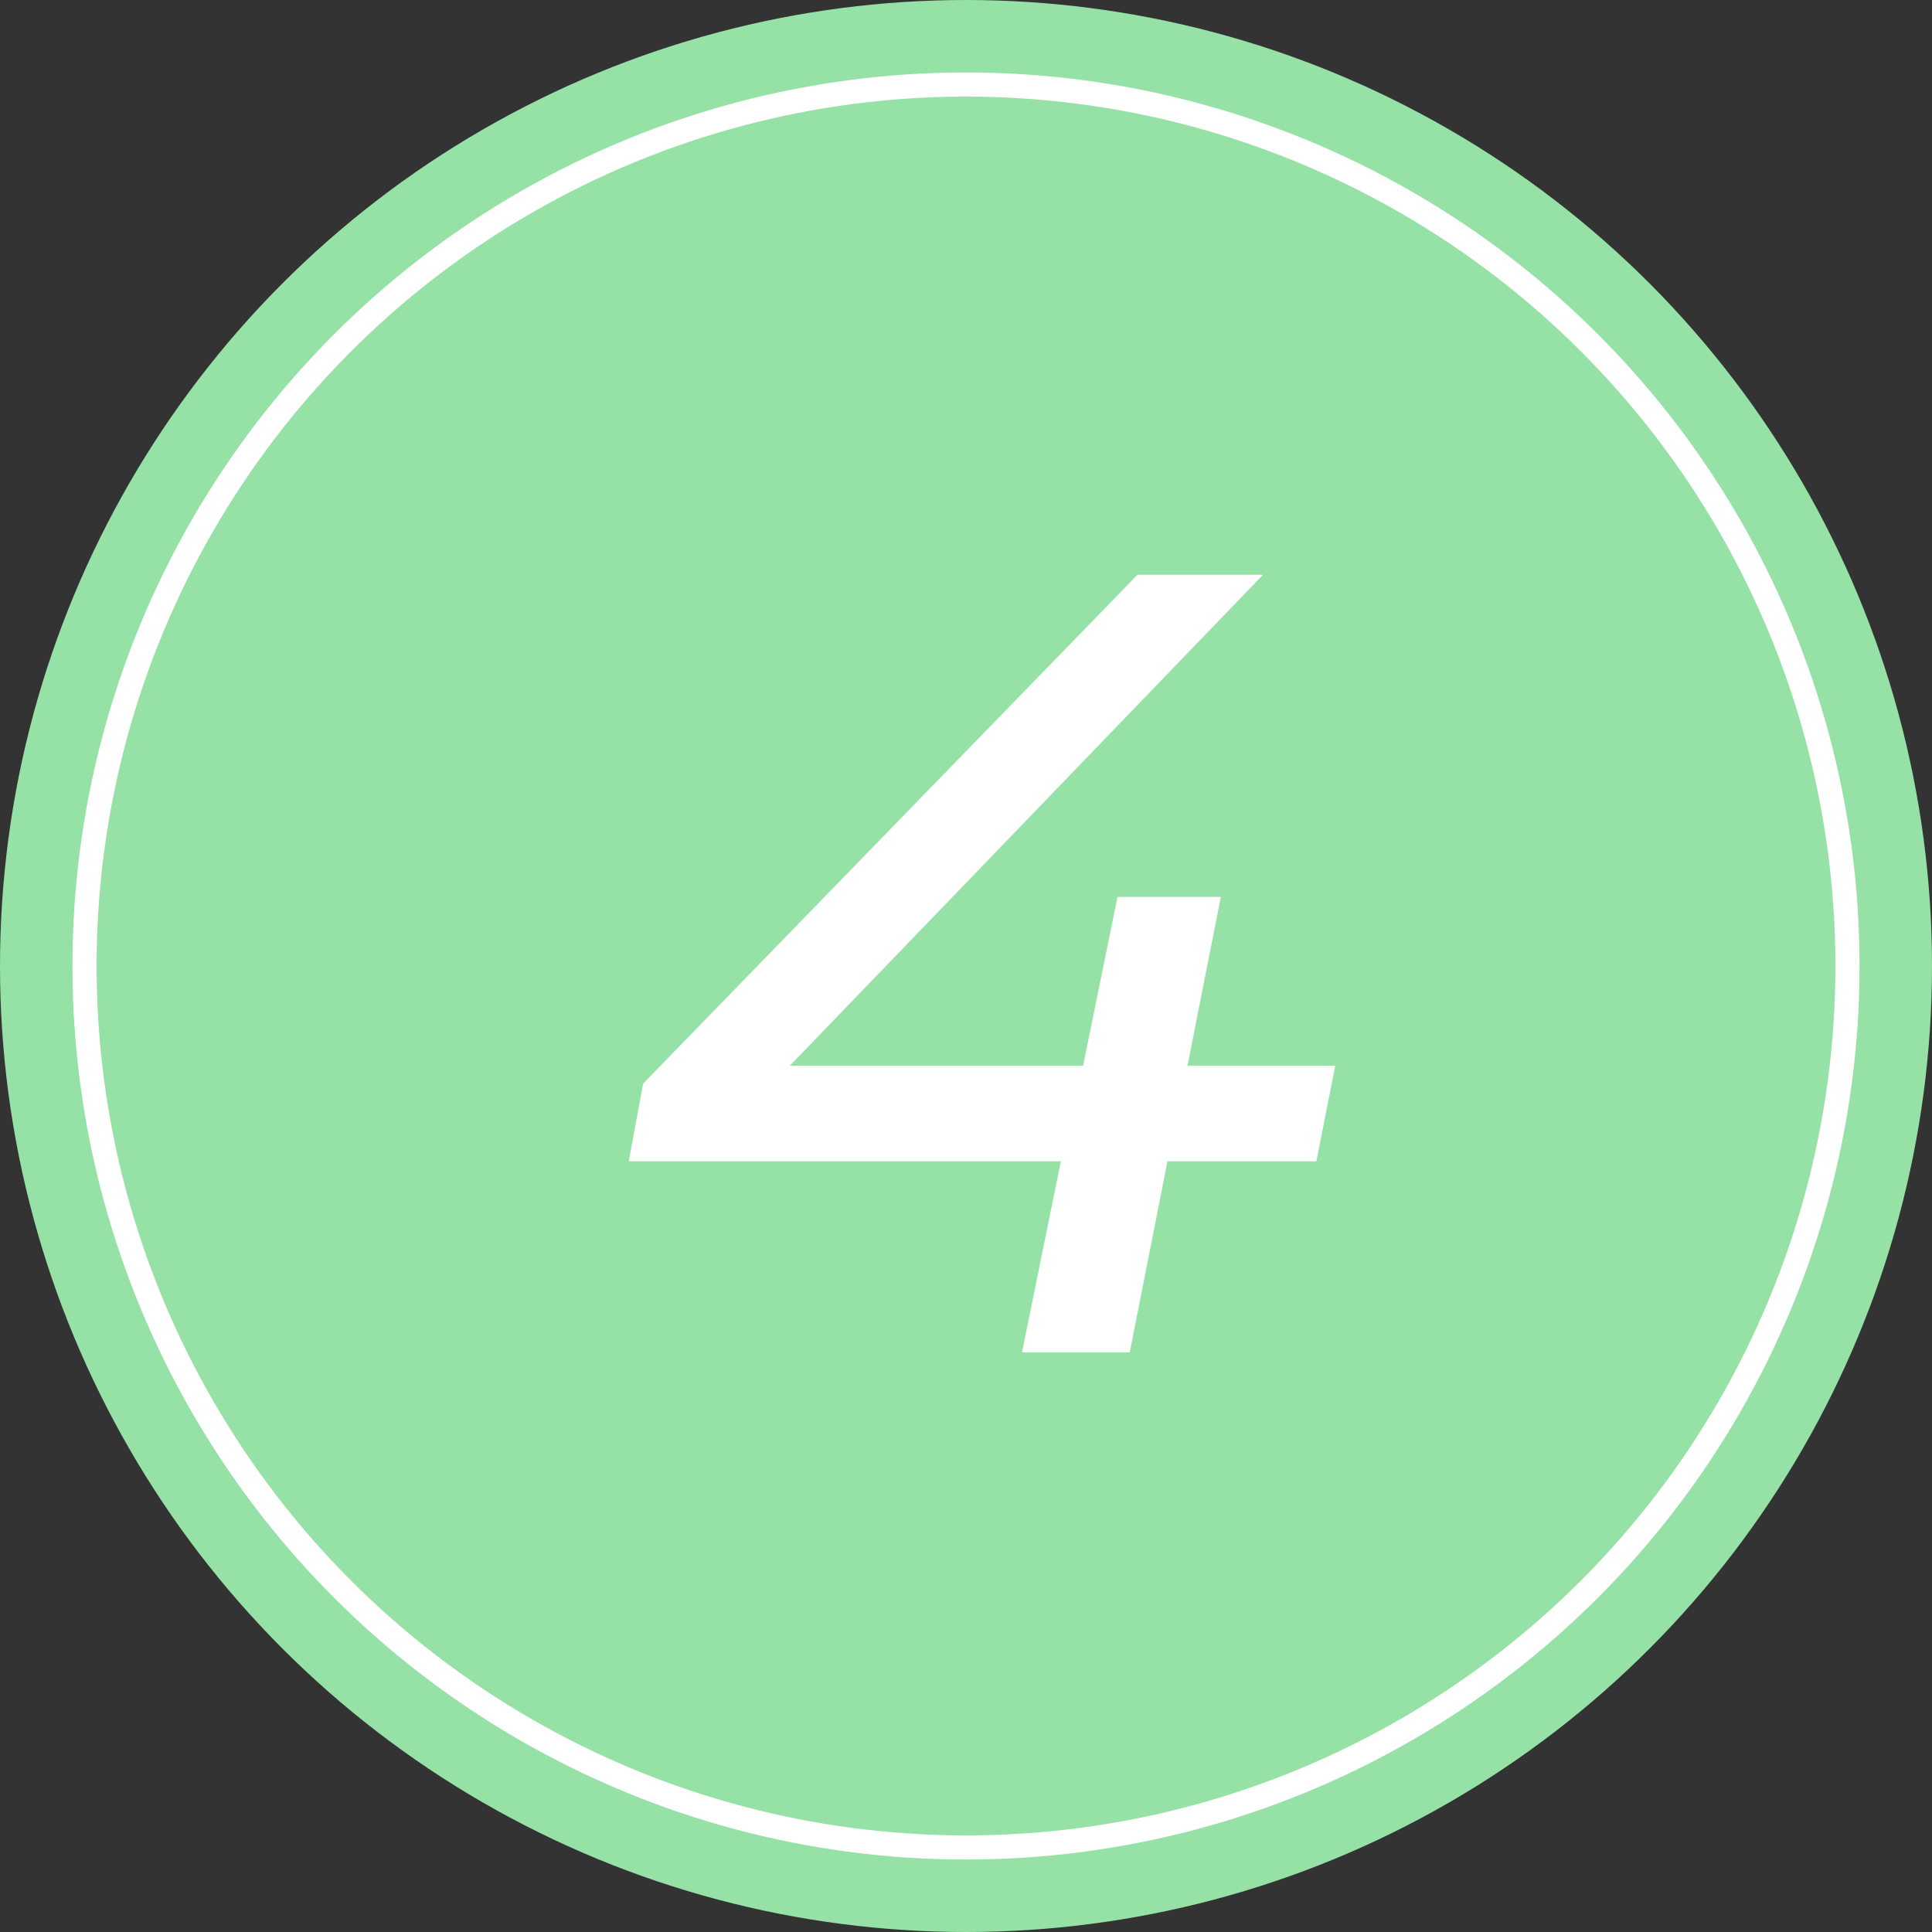
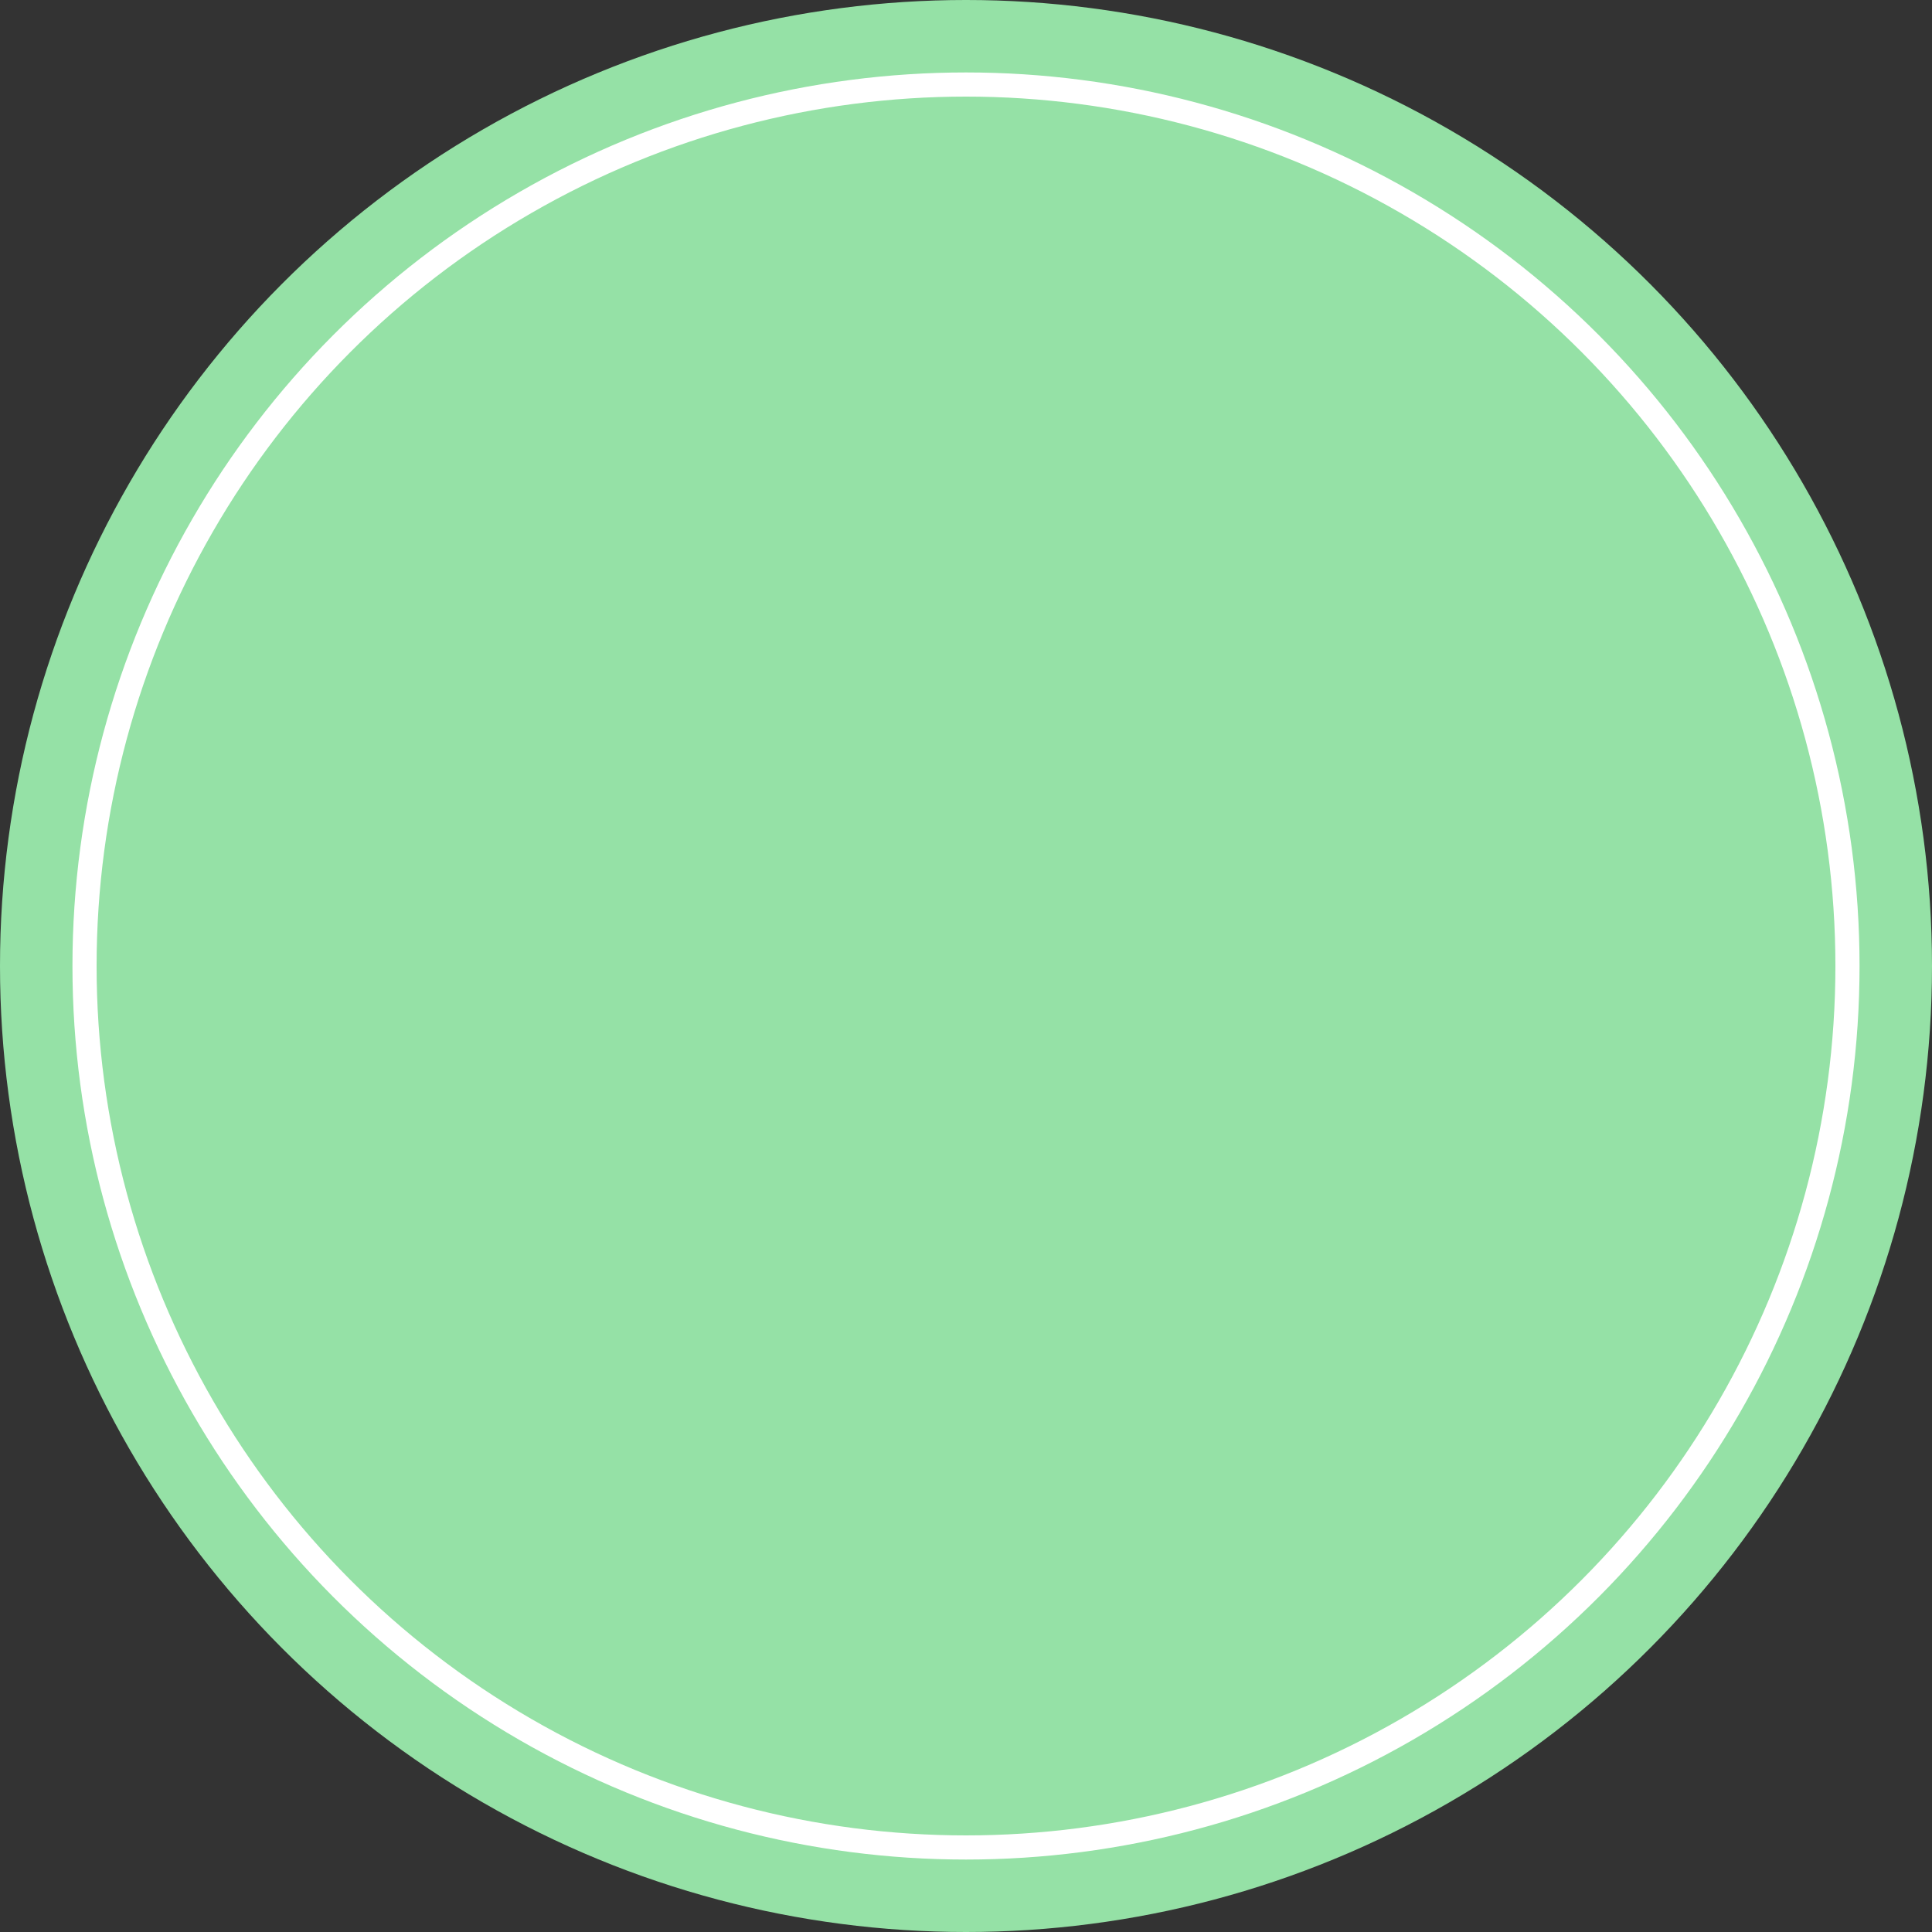
<svg xmlns="http://www.w3.org/2000/svg" width="80" height="80" viewBox="0 0 80 80" fill="none">
  <rect x="0" y="0" width="80" height="80" fill="#333333" stroke="none" />
  <circle cx="40" cy="40" r="40" fill="#95E1A6" />
  <circle cx="40" cy="40" r="36.5" stroke="white" />
-   <path d="M54.508 48.088H48.344L46.78 56H42.318L43.928 48.088H26.034L26.632 44.868L47.102 23.8H52.3L32.704 44.132H44.848L46.274 37.14H50.552L49.172 44.132H55.29L54.508 48.088Z" fill="white" />
</svg>